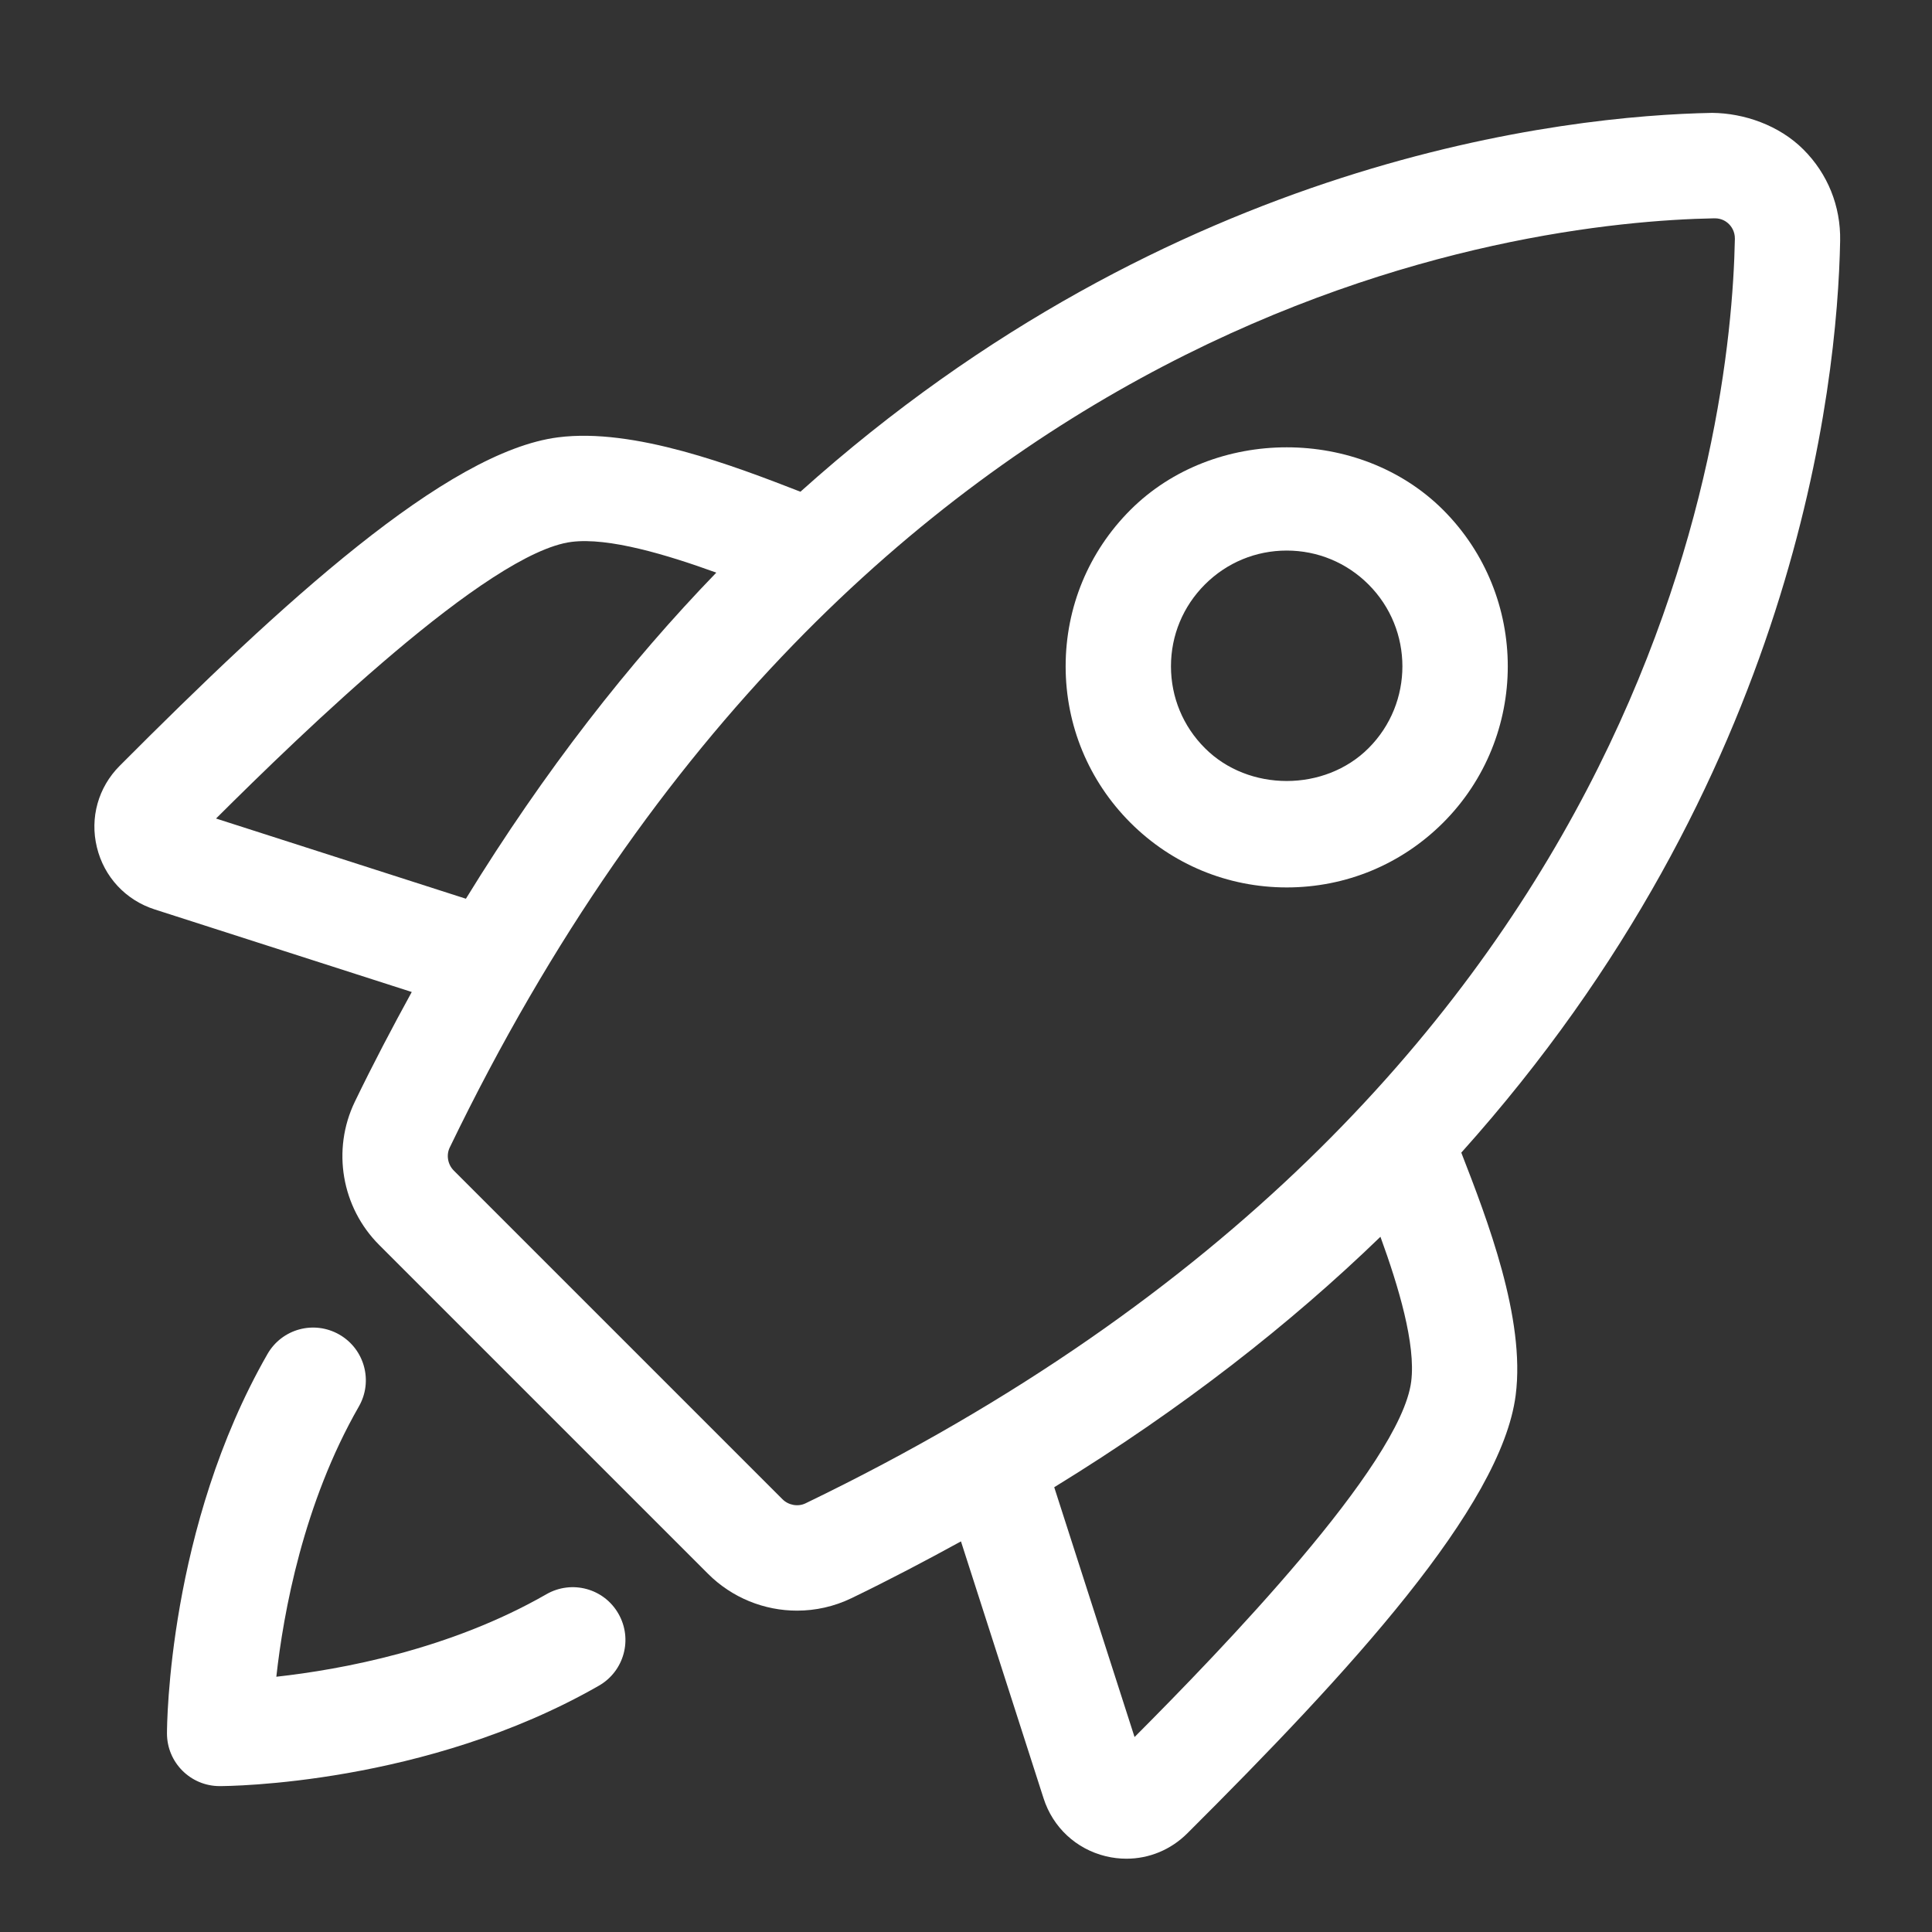
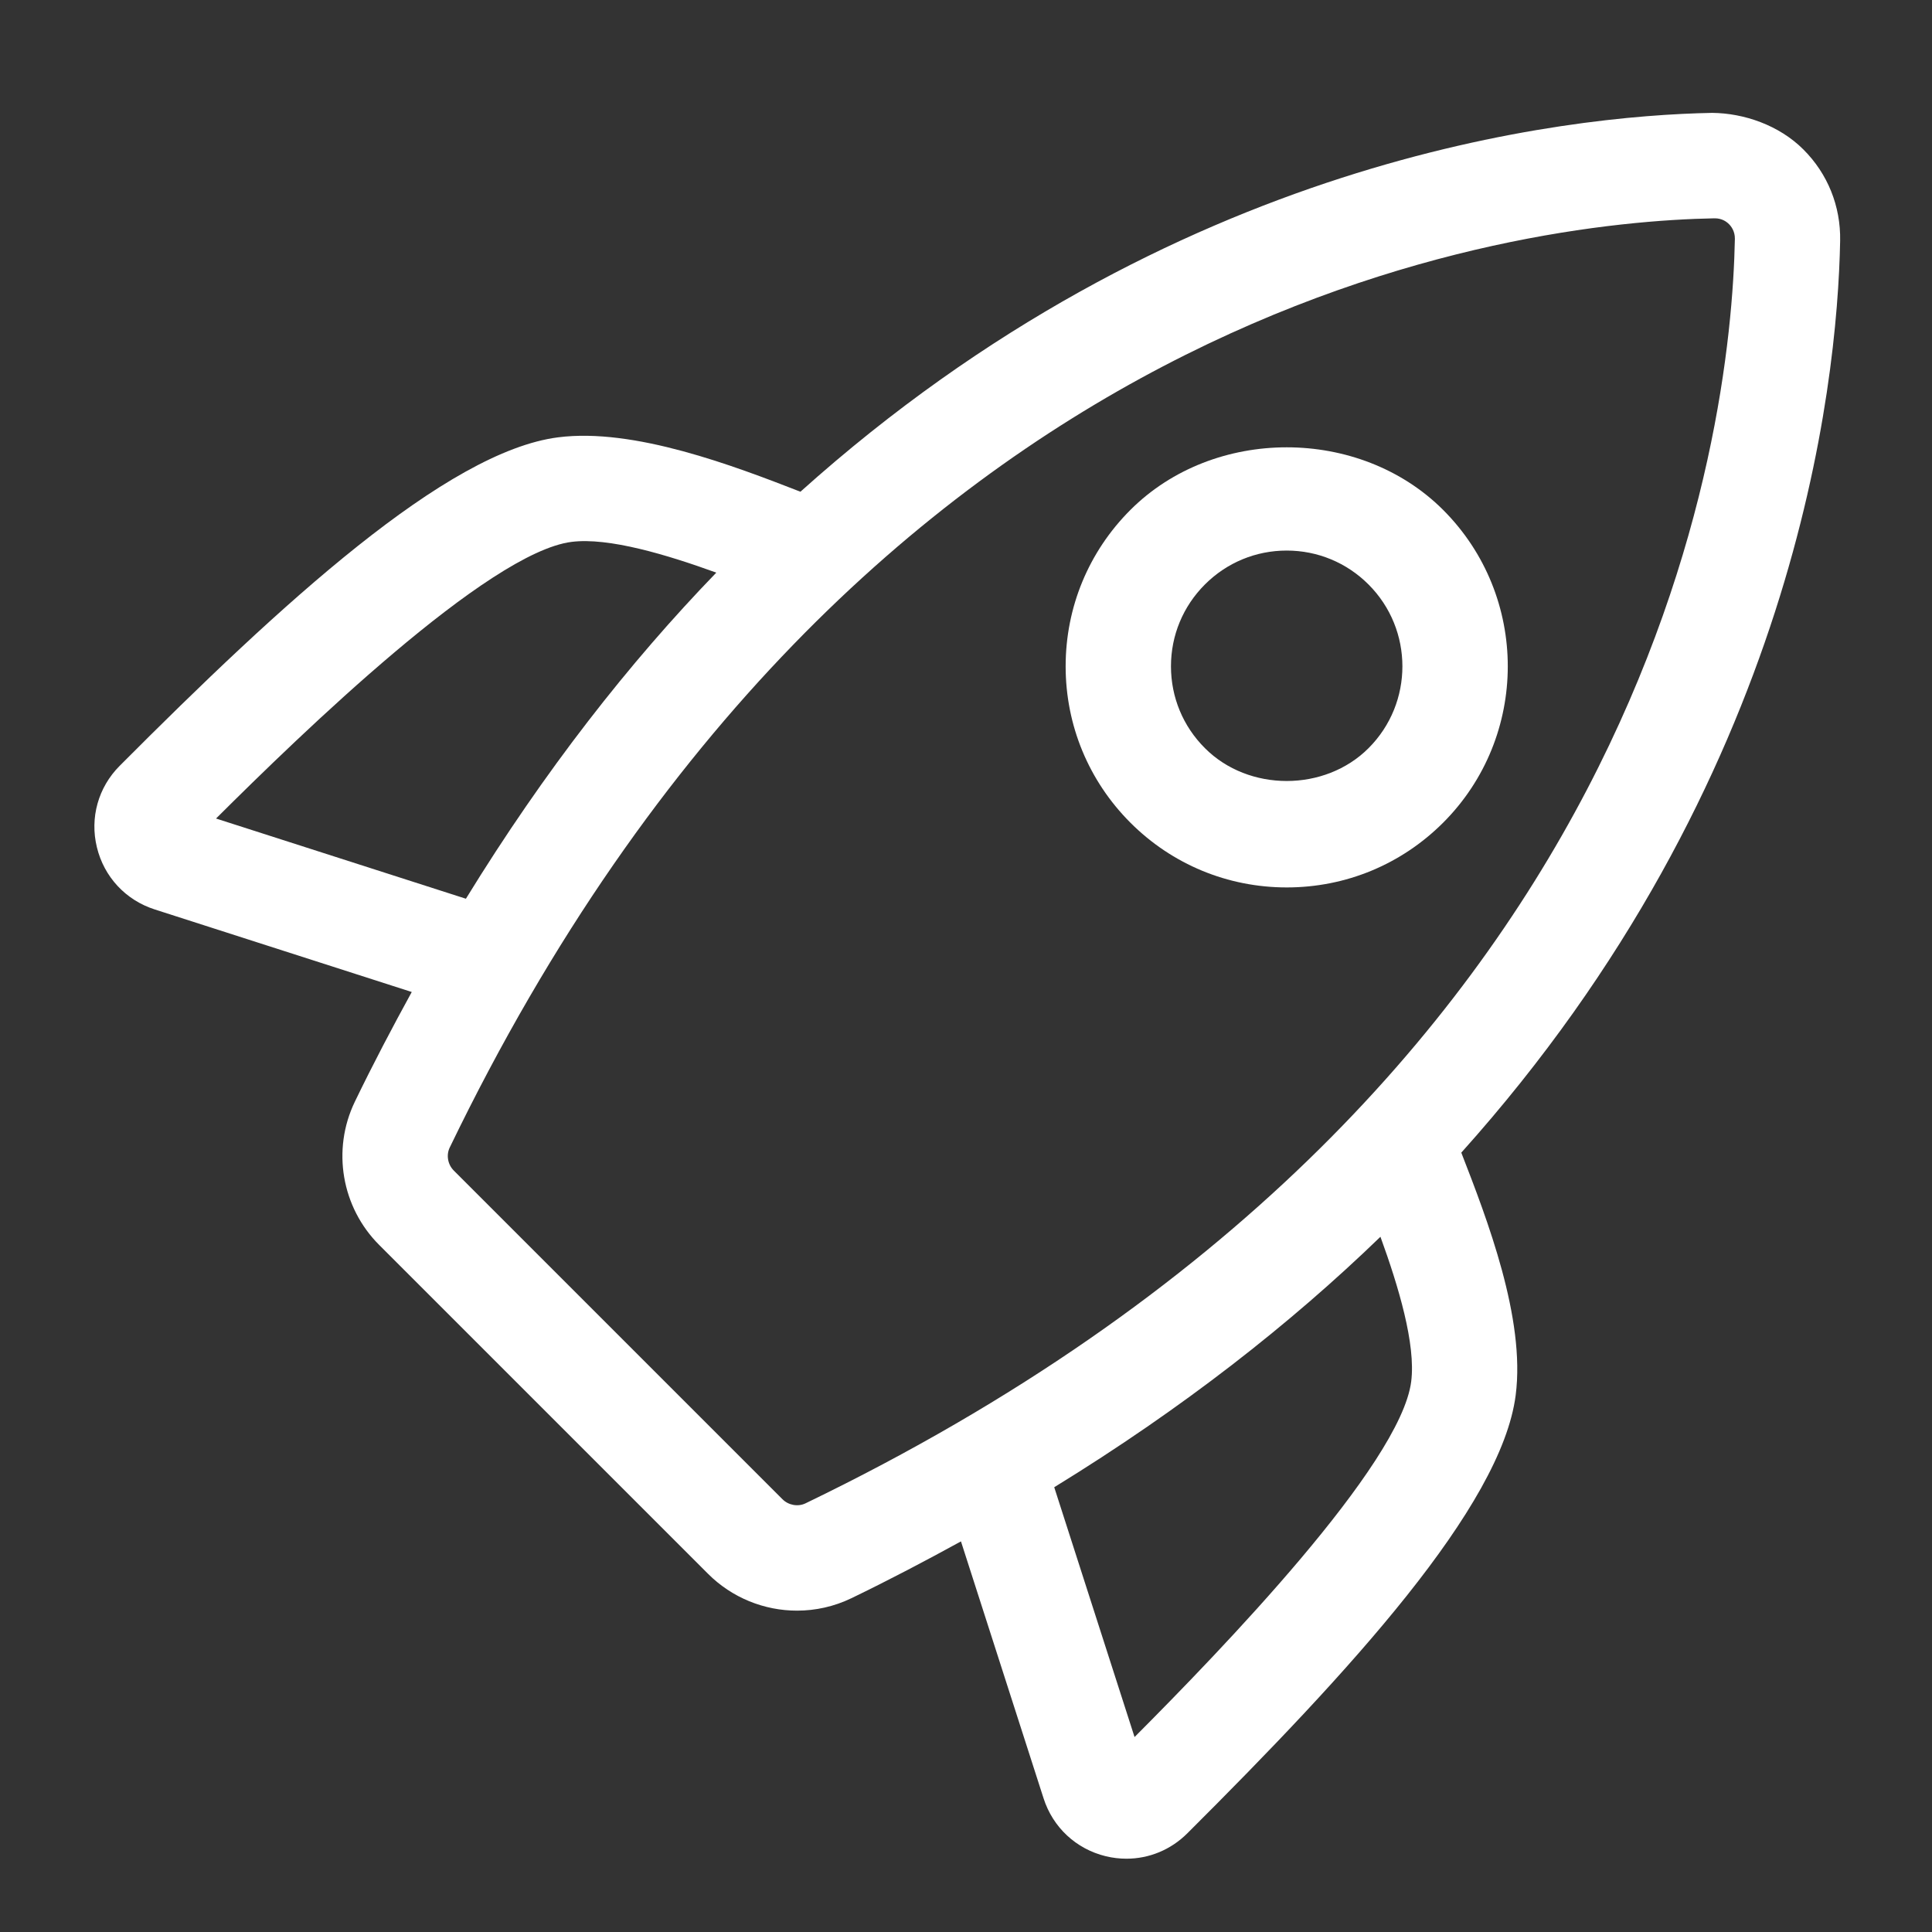
<svg xmlns="http://www.w3.org/2000/svg" width="33" height="33" viewBox="0 0 33 33" fill="none">
  <rect x="0" y="0" width="33" height="33" fill="#333333" stroke="none" />
-   <path d="M9.334 27.23C7.683 28.178 5.822 28.518 4.72 28.64C4.842 27.538 5.182 25.677 6.129 24.025C6.377 23.594 6.228 23.044 5.797 22.796C5.362 22.547 4.815 22.698 4.568 23.129C2.872 26.087 2.852 29.465 2.852 29.608C2.852 30.105 3.255 30.508 3.752 30.508C3.895 30.508 7.273 30.488 10.231 28.792C10.662 28.544 10.811 27.995 10.563 27.563C10.317 27.132 9.768 26.982 9.334 27.23Z" fill="white" />
  <path d="M31.431 4.113C31.442 3.522 31.219 2.968 30.803 2.553C30.388 2.138 29.788 1.933 29.246 1.928C26.754 1.975 20.032 2.69 13.672 8.399C12.538 7.958 10.829 7.303 9.532 7.47C7.624 7.715 4.805 10.311 2.044 13.081C1.678 13.448 1.532 13.968 1.655 14.472C1.777 14.978 2.147 15.375 2.643 15.534L7.033 16.944C6.702 17.548 6.376 18.166 6.061 18.818C5.665 19.638 5.833 20.623 6.479 21.267L12.092 26.88C12.504 27.293 13.056 27.511 13.613 27.511C13.928 27.511 14.246 27.442 14.542 27.299C15.194 26.984 15.812 26.658 16.414 26.328L17.825 30.717C17.984 31.213 18.381 31.583 18.888 31.706C19.005 31.734 19.123 31.748 19.241 31.748C19.626 31.748 19.997 31.597 20.279 31.316C23.049 28.555 25.645 25.737 25.889 23.83C26.058 22.521 25.401 20.822 24.96 19.688C30.668 13.328 31.384 6.606 31.431 4.113ZM3.69 13.981C5.155 12.522 8.337 9.439 9.761 9.256C10.396 9.175 11.393 9.476 12.235 9.781C10.748 11.318 9.304 13.16 7.958 15.351L3.69 13.981ZM13.759 25.678C13.632 25.74 13.469 25.712 13.365 25.608L7.751 19.994C7.648 19.891 7.619 19.729 7.682 19.6C14.673 5.119 25.981 3.791 29.281 3.729H29.289C29.408 3.729 29.486 3.782 29.532 3.828C29.57 3.866 29.635 3.95 29.633 4.08C29.569 7.38 28.24 18.688 13.759 25.678ZM24.104 23.6C23.921 25.023 20.838 28.206 19.379 29.67L18.007 25.403C20.2 24.057 22.042 22.612 23.579 21.125C23.885 21.966 24.186 22.961 24.104 23.6Z" fill="white" />
  <path d="M24.65 14.052C26.122 12.579 26.122 10.183 24.65 8.71C23.222 7.284 20.734 7.284 19.308 8.71C18.595 9.423 18.202 10.372 18.202 11.381C18.202 12.39 18.596 13.339 19.308 14.052C20.021 14.765 20.97 15.158 21.979 15.158C22.988 15.158 23.936 14.765 24.65 14.052ZM23.376 12.779C22.629 13.527 21.326 13.527 20.581 12.779C20.207 12.406 20.001 11.909 20.001 11.381C20.001 10.853 20.207 10.357 20.581 9.983C20.954 9.61 21.45 9.404 21.978 9.404C22.505 9.404 23.002 9.61 23.375 9.983C24.147 10.754 24.147 12.008 23.376 12.779Z" fill="white" />
</svg>